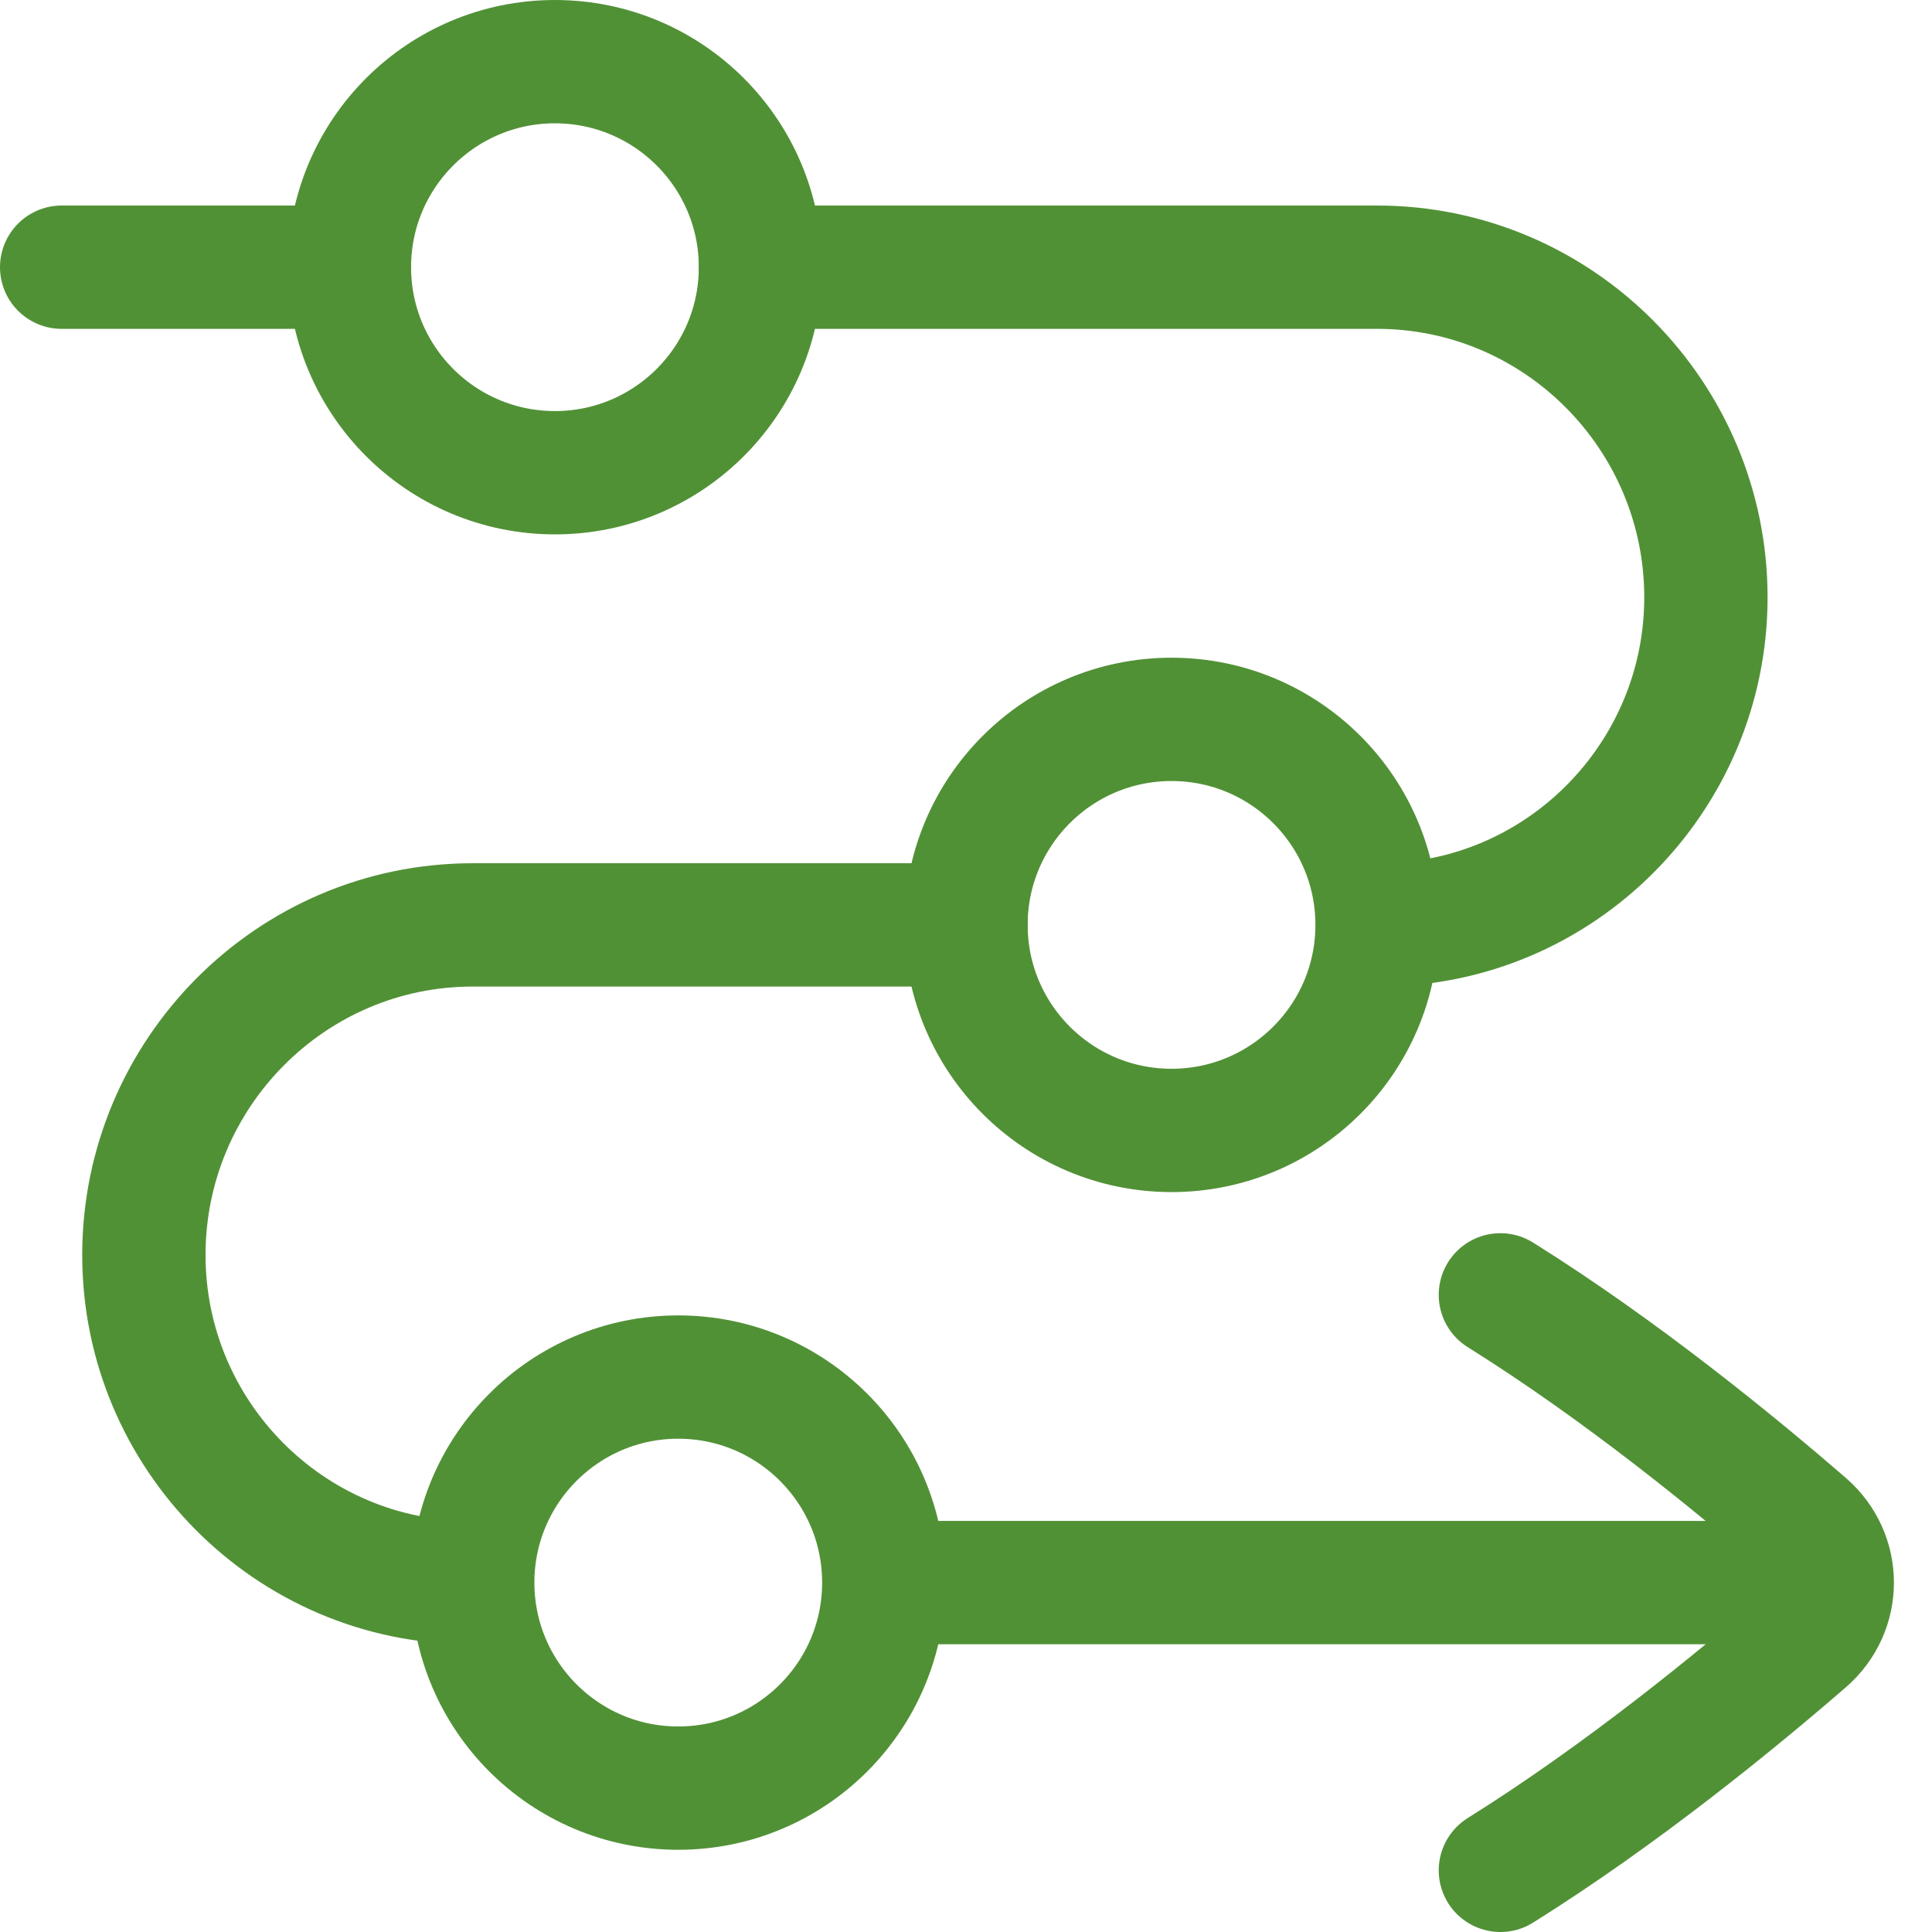
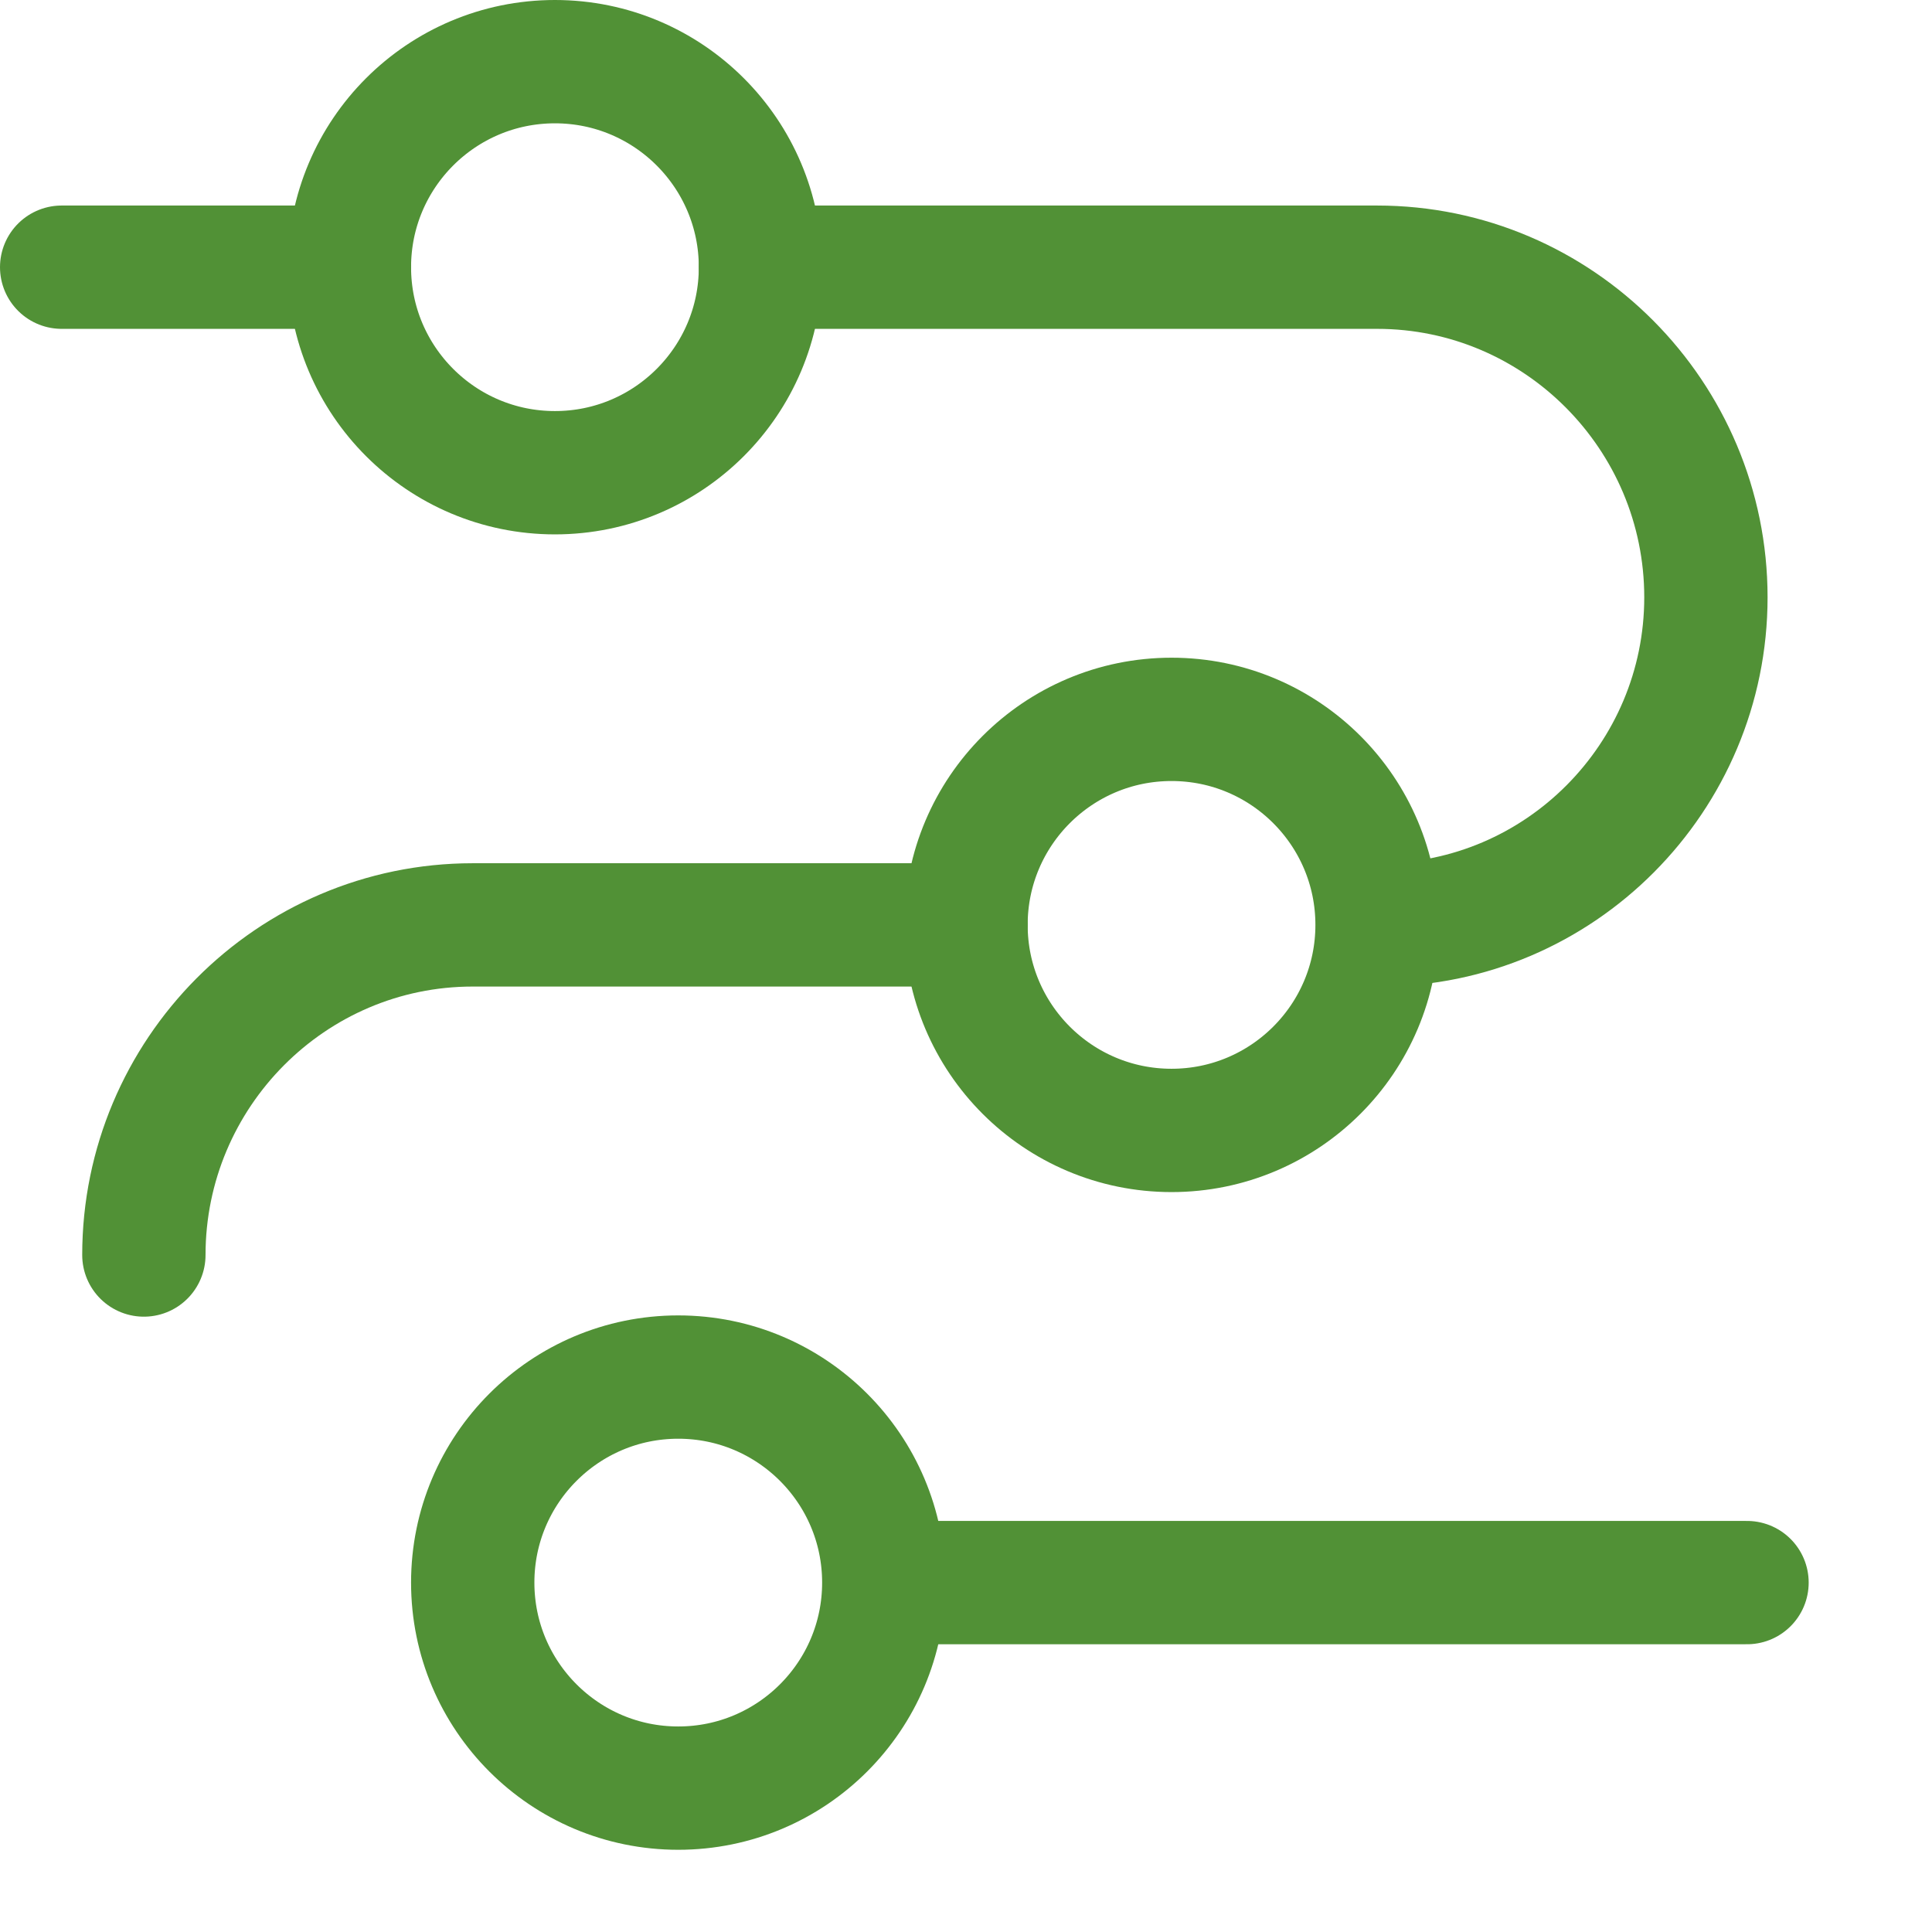
<svg xmlns="http://www.w3.org/2000/svg" width="47" height="47" viewBox="0 0 47 47" fill="none">
-   <path d="M1.5 6.5H8.5M42.5 38.5H21.562M18.5 6.5H33.5C37.918 6.5 41.5 10.113 41.5 14.531C41.5 18.915 37.946 22.5 33.562 22.5M23.5 22.5H11.5C7.082 22.5 3.5 26.113 3.5 30.531C3.5 34.915 7.054 38.5 11.438 38.5" stroke="#519136" stroke-width="3" stroke-linecap="round" stroke-linejoin="round" />
+   <path d="M1.5 6.5H8.5M42.5 38.5H21.562M18.5 6.5H33.5C37.918 6.5 41.5 10.113 41.5 14.531C41.5 18.915 37.946 22.5 33.562 22.5M23.5 22.5H11.5C7.082 22.5 3.5 26.113 3.5 30.531" stroke="#519136" stroke-width="3" stroke-linecap="round" stroke-linejoin="round" />
  <path d="M21.5 38.5C21.5 41.261 19.261 43.5 16.5 43.5C13.739 43.5 11.5 41.261 11.5 38.5C11.5 35.739 13.739 33.5 16.5 33.5C19.261 33.5 21.5 35.739 21.5 38.5Z" stroke="#519136" stroke-width="3" stroke-linejoin="round" />
  <path d="M28.5 27.5C31.261 27.5 33.5 25.261 33.5 22.5C33.5 19.739 31.261 17.5 28.5 17.5C25.739 17.5 23.5 19.739 23.5 22.5C23.5 25.261 25.739 27.5 28.5 27.5Z" stroke="#519136" stroke-width="3" stroke-linejoin="round" />
  <path d="M18.5 6.5C18.5 9.261 16.261 11.5 13.5 11.5C10.739 11.5 8.5 9.261 8.5 6.5C8.5 3.739 10.739 1.5 13.5 1.5C16.261 1.5 18.5 3.739 18.5 6.5Z" stroke="#519136" stroke-width="3" stroke-linejoin="round" />
-   <path d="M36.5 45.5C39.445 43.66 42.249 41.363 43.922 39.913C44.791 39.16 44.791 37.84 43.922 37.087C42.248 35.637 39.445 33.34 36.5 31.5" stroke="#519136" stroke-width="3" stroke-linecap="round" stroke-linejoin="round" />
</svg>